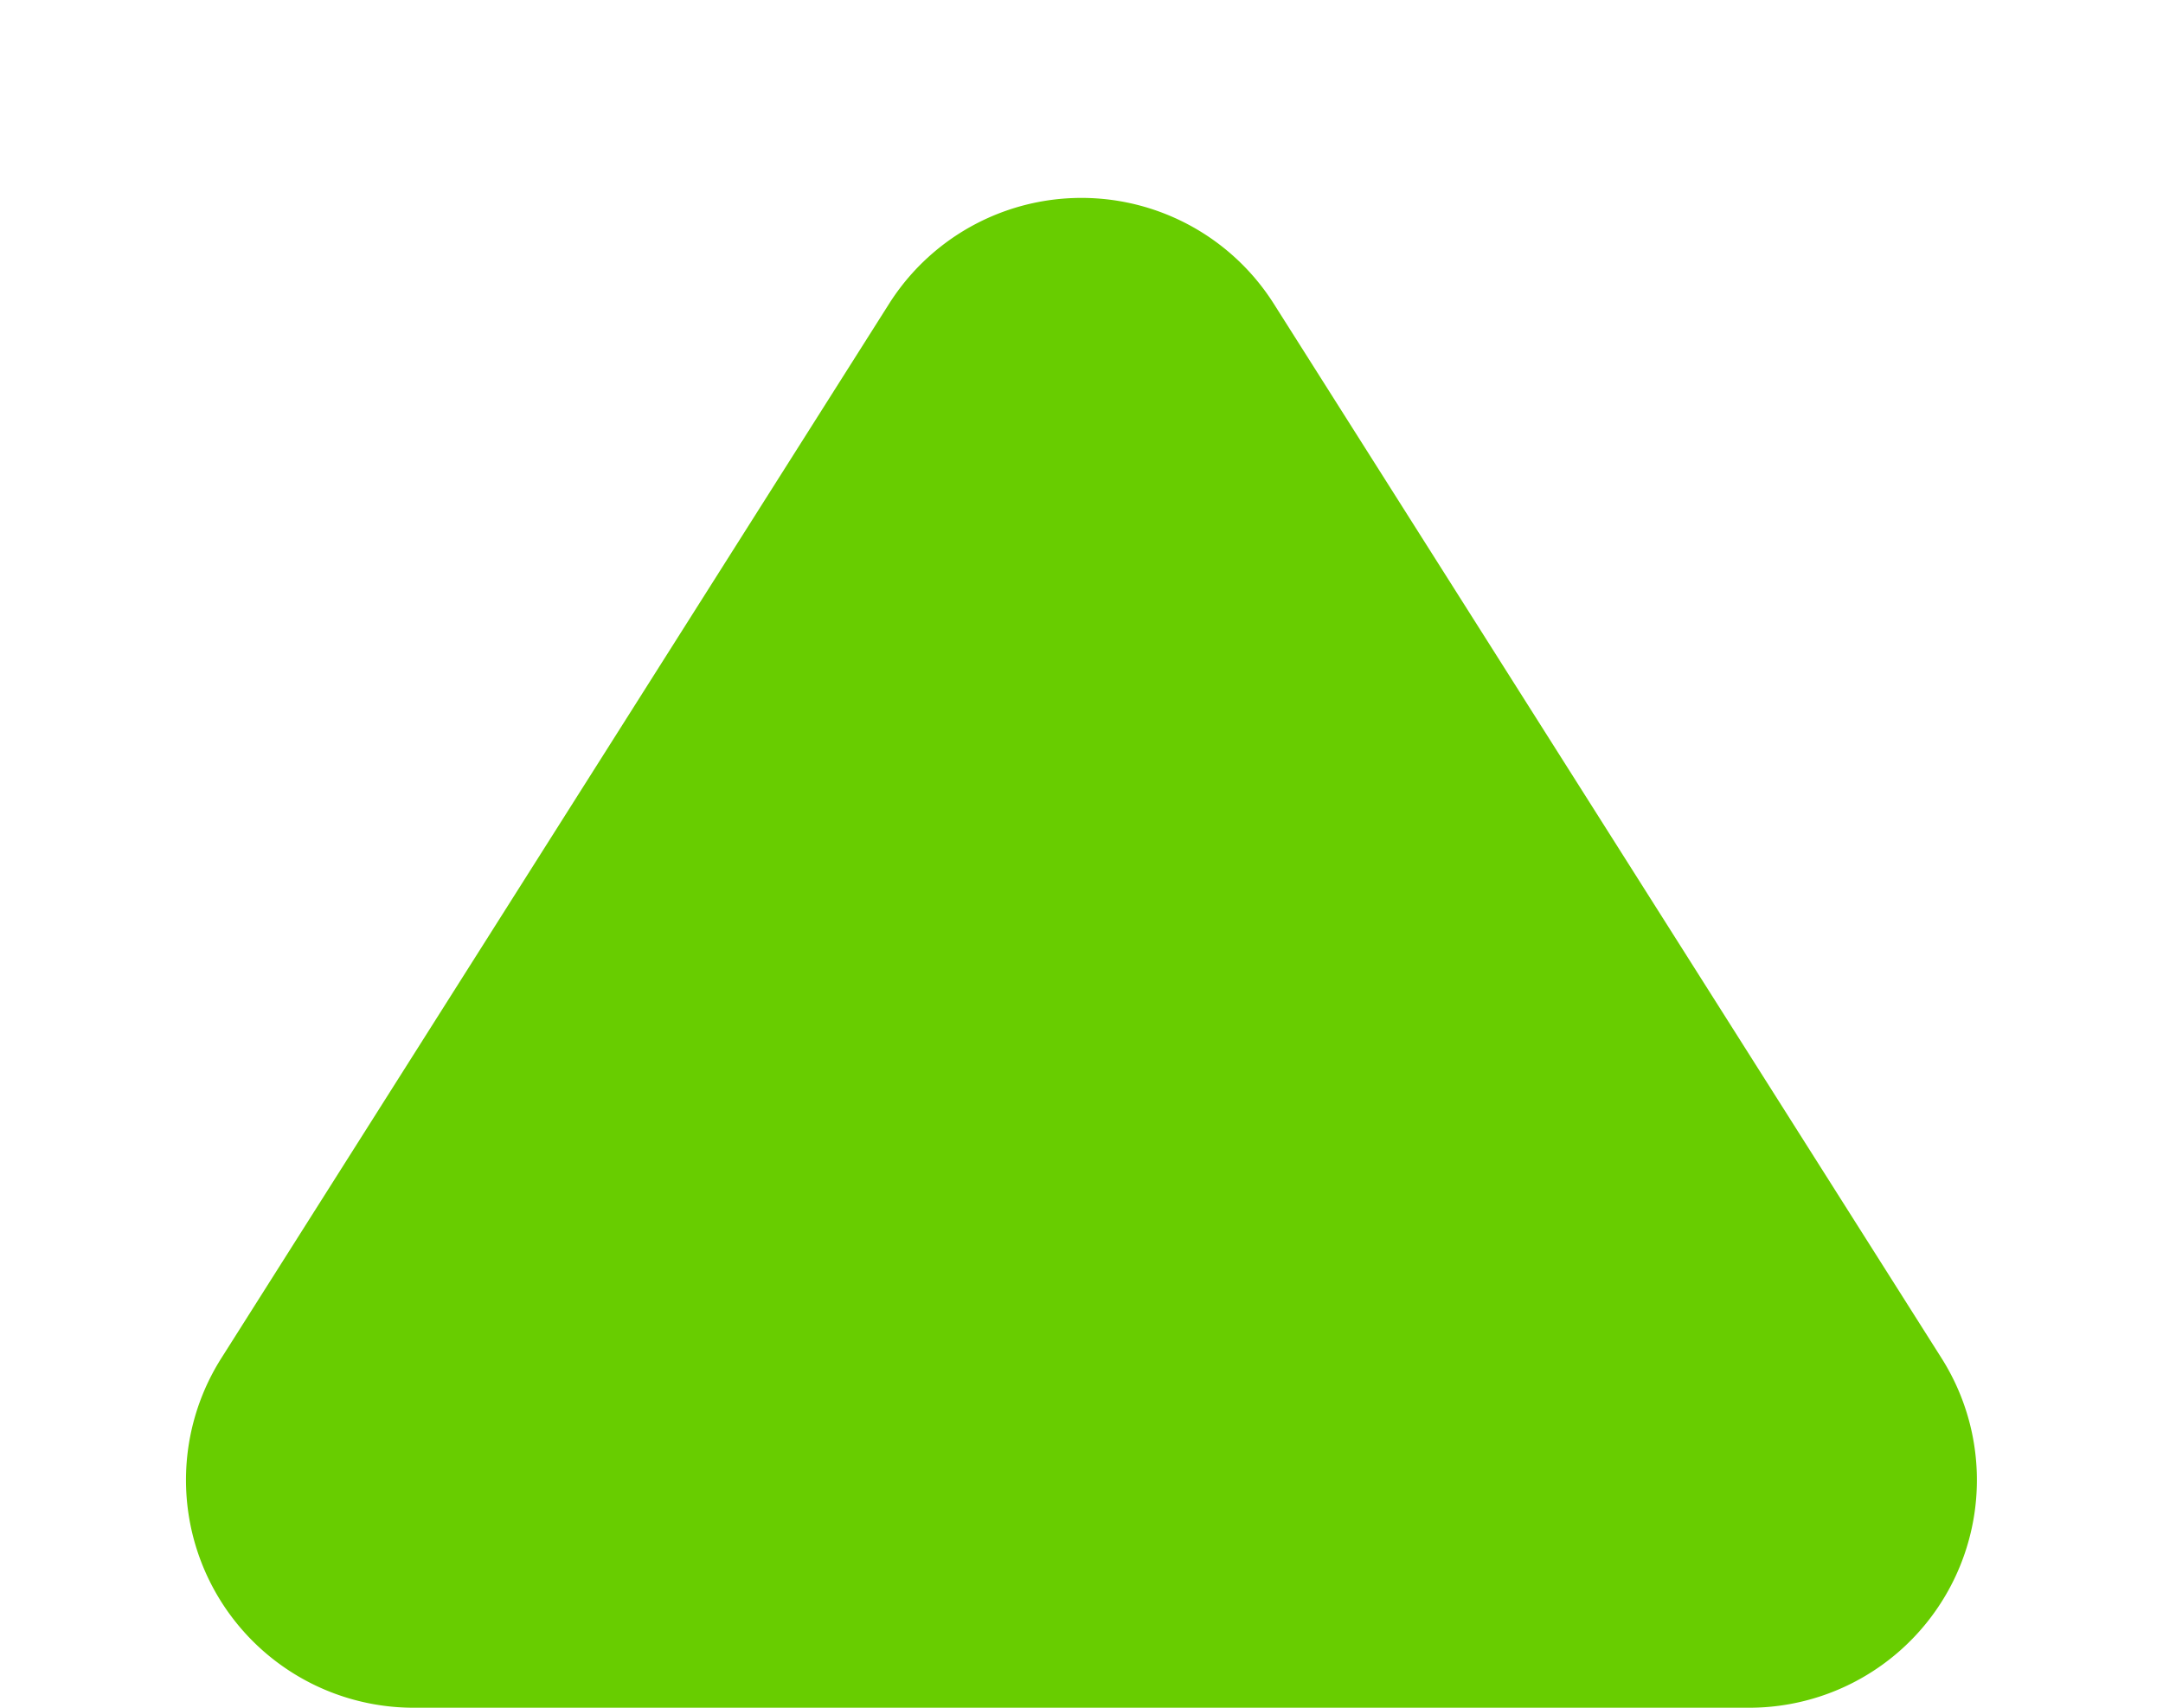
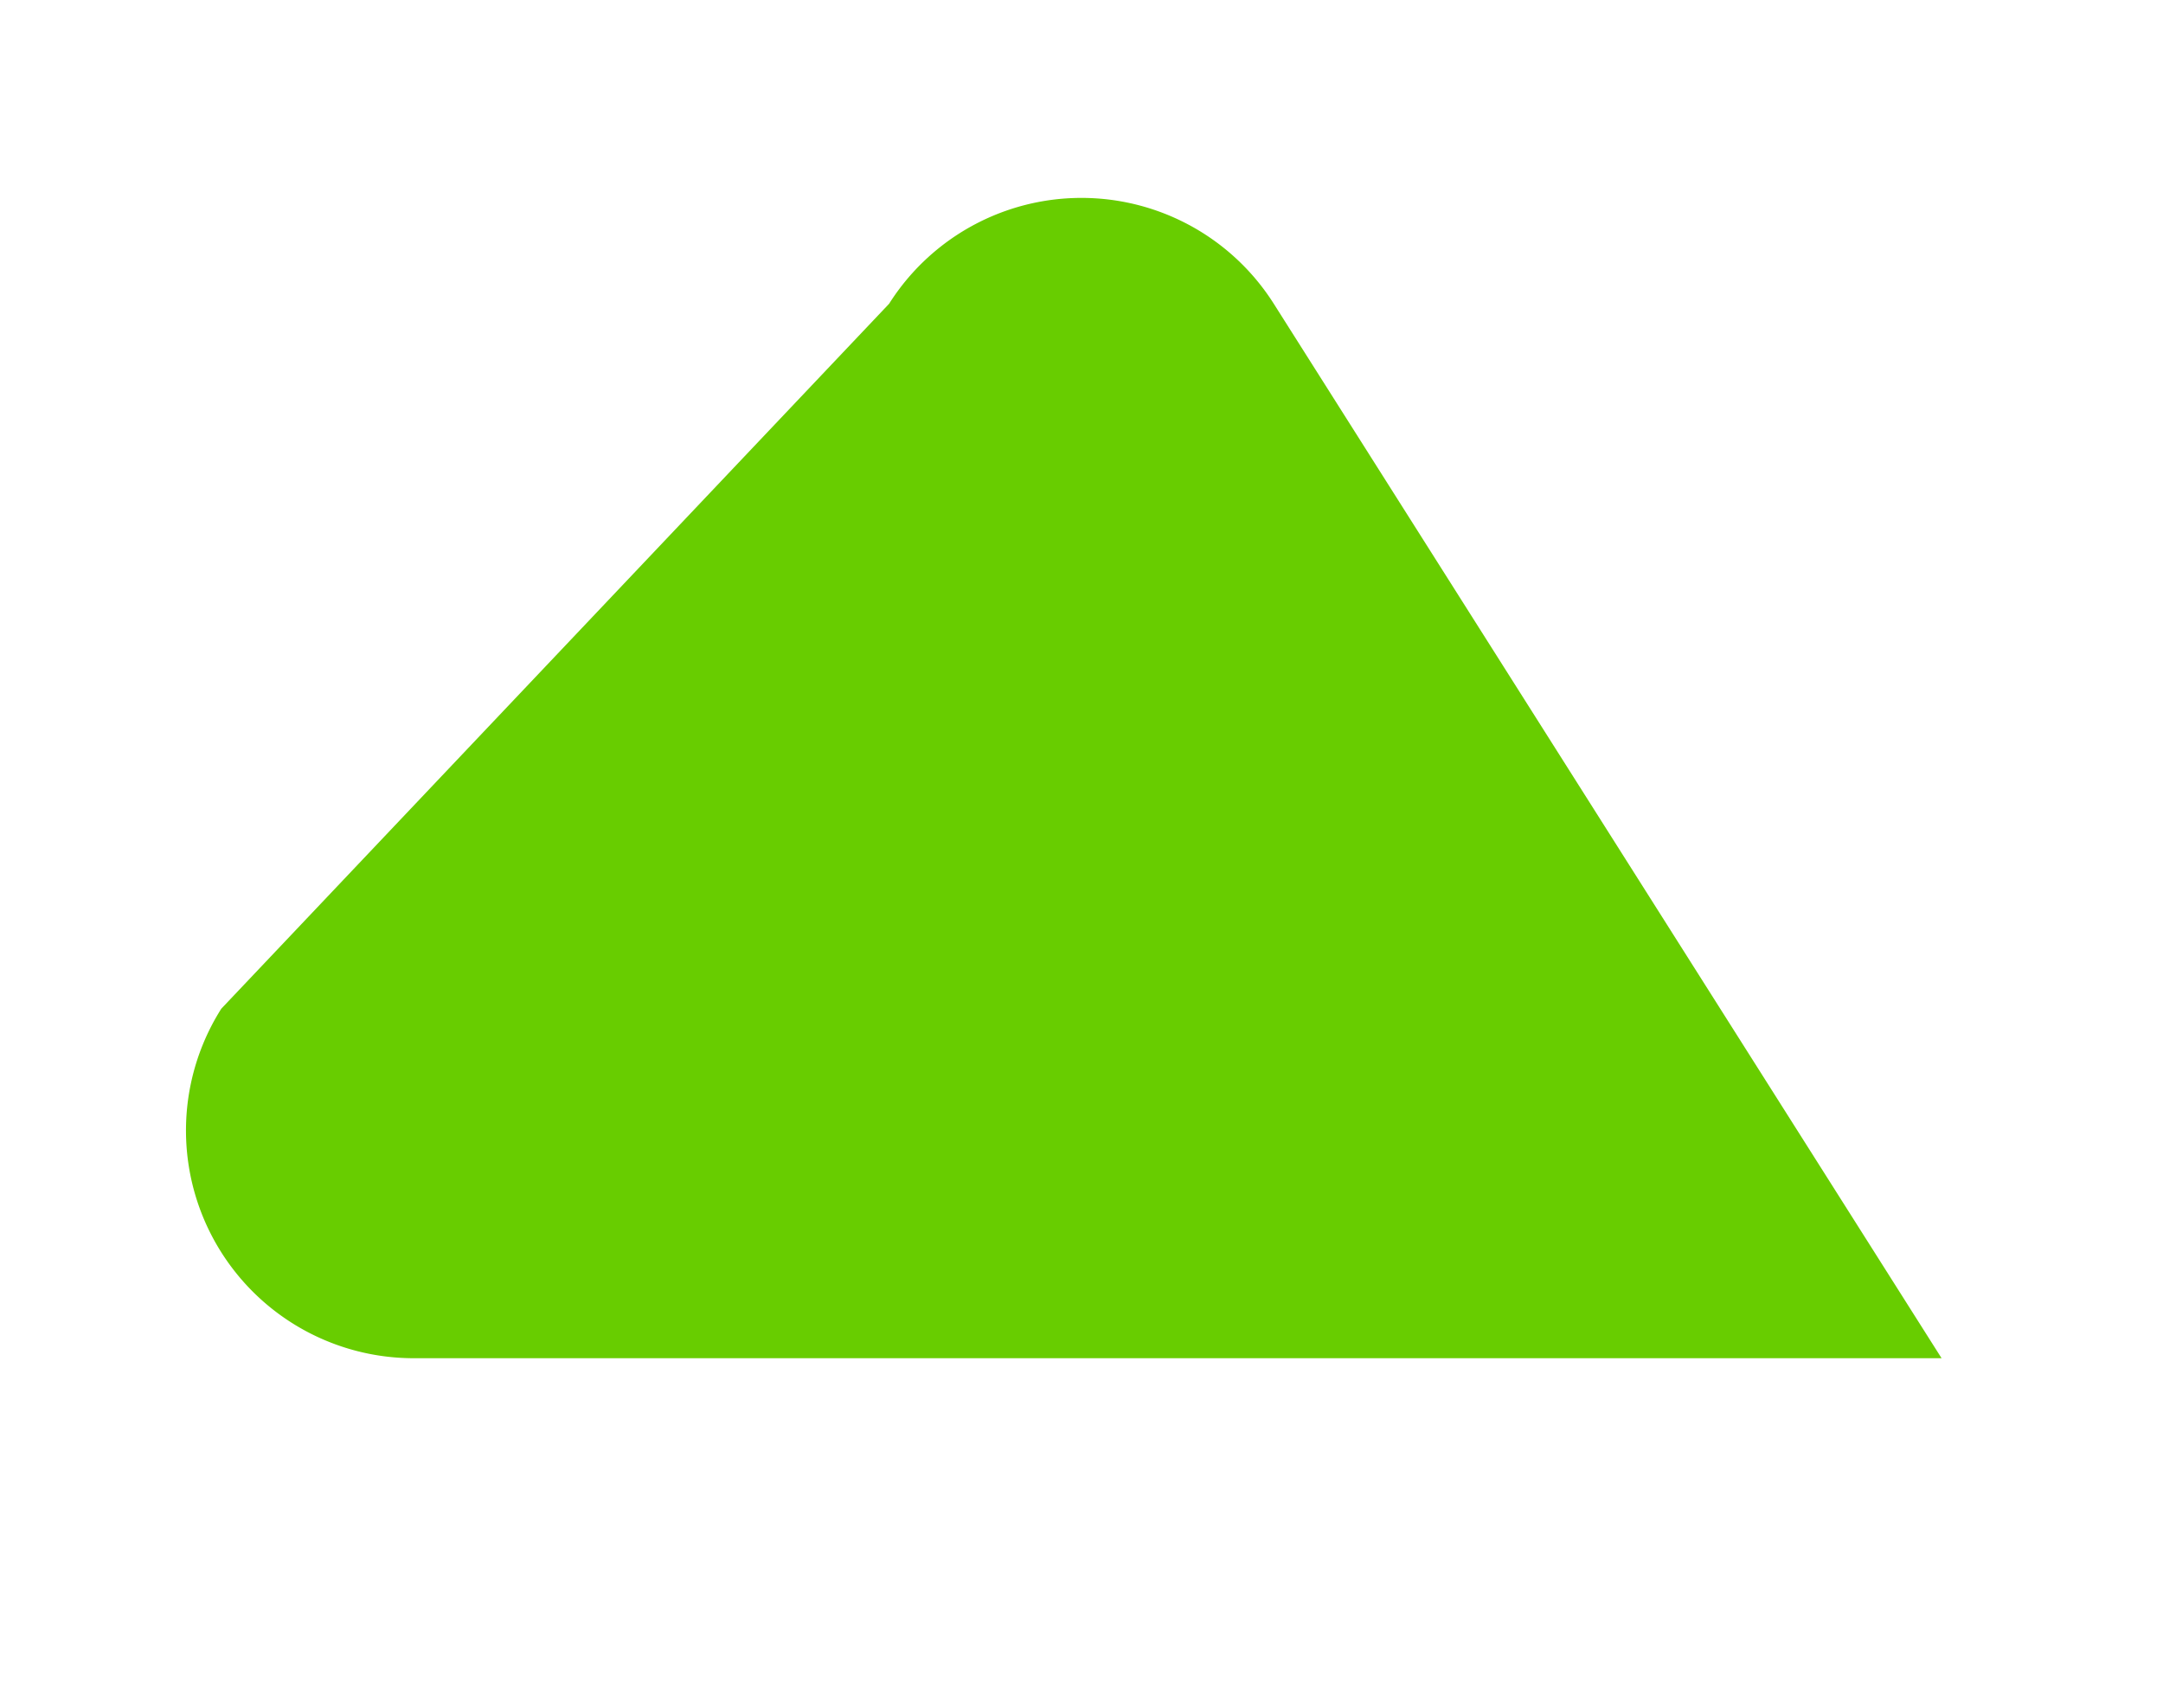
<svg xmlns="http://www.w3.org/2000/svg" width="19" height="15" viewBox="0 0 19 15">
-   <path id="Polygon_21" data-name="Polygon 21" d="M7.81,2.668a2,2,0,0,1,3.379,0l5.866,9.262A2,2,0,0,1,15.366,15H3.634a2,2,0,0,1-1.69-3.07Z" fill="#68cd00" />
+   <path id="Polygon_21" data-name="Polygon 21" d="M7.81,2.668a2,2,0,0,1,3.379,0l5.866,9.262H3.634a2,2,0,0,1-1.69-3.07Z" fill="#68cd00" />
</svg>